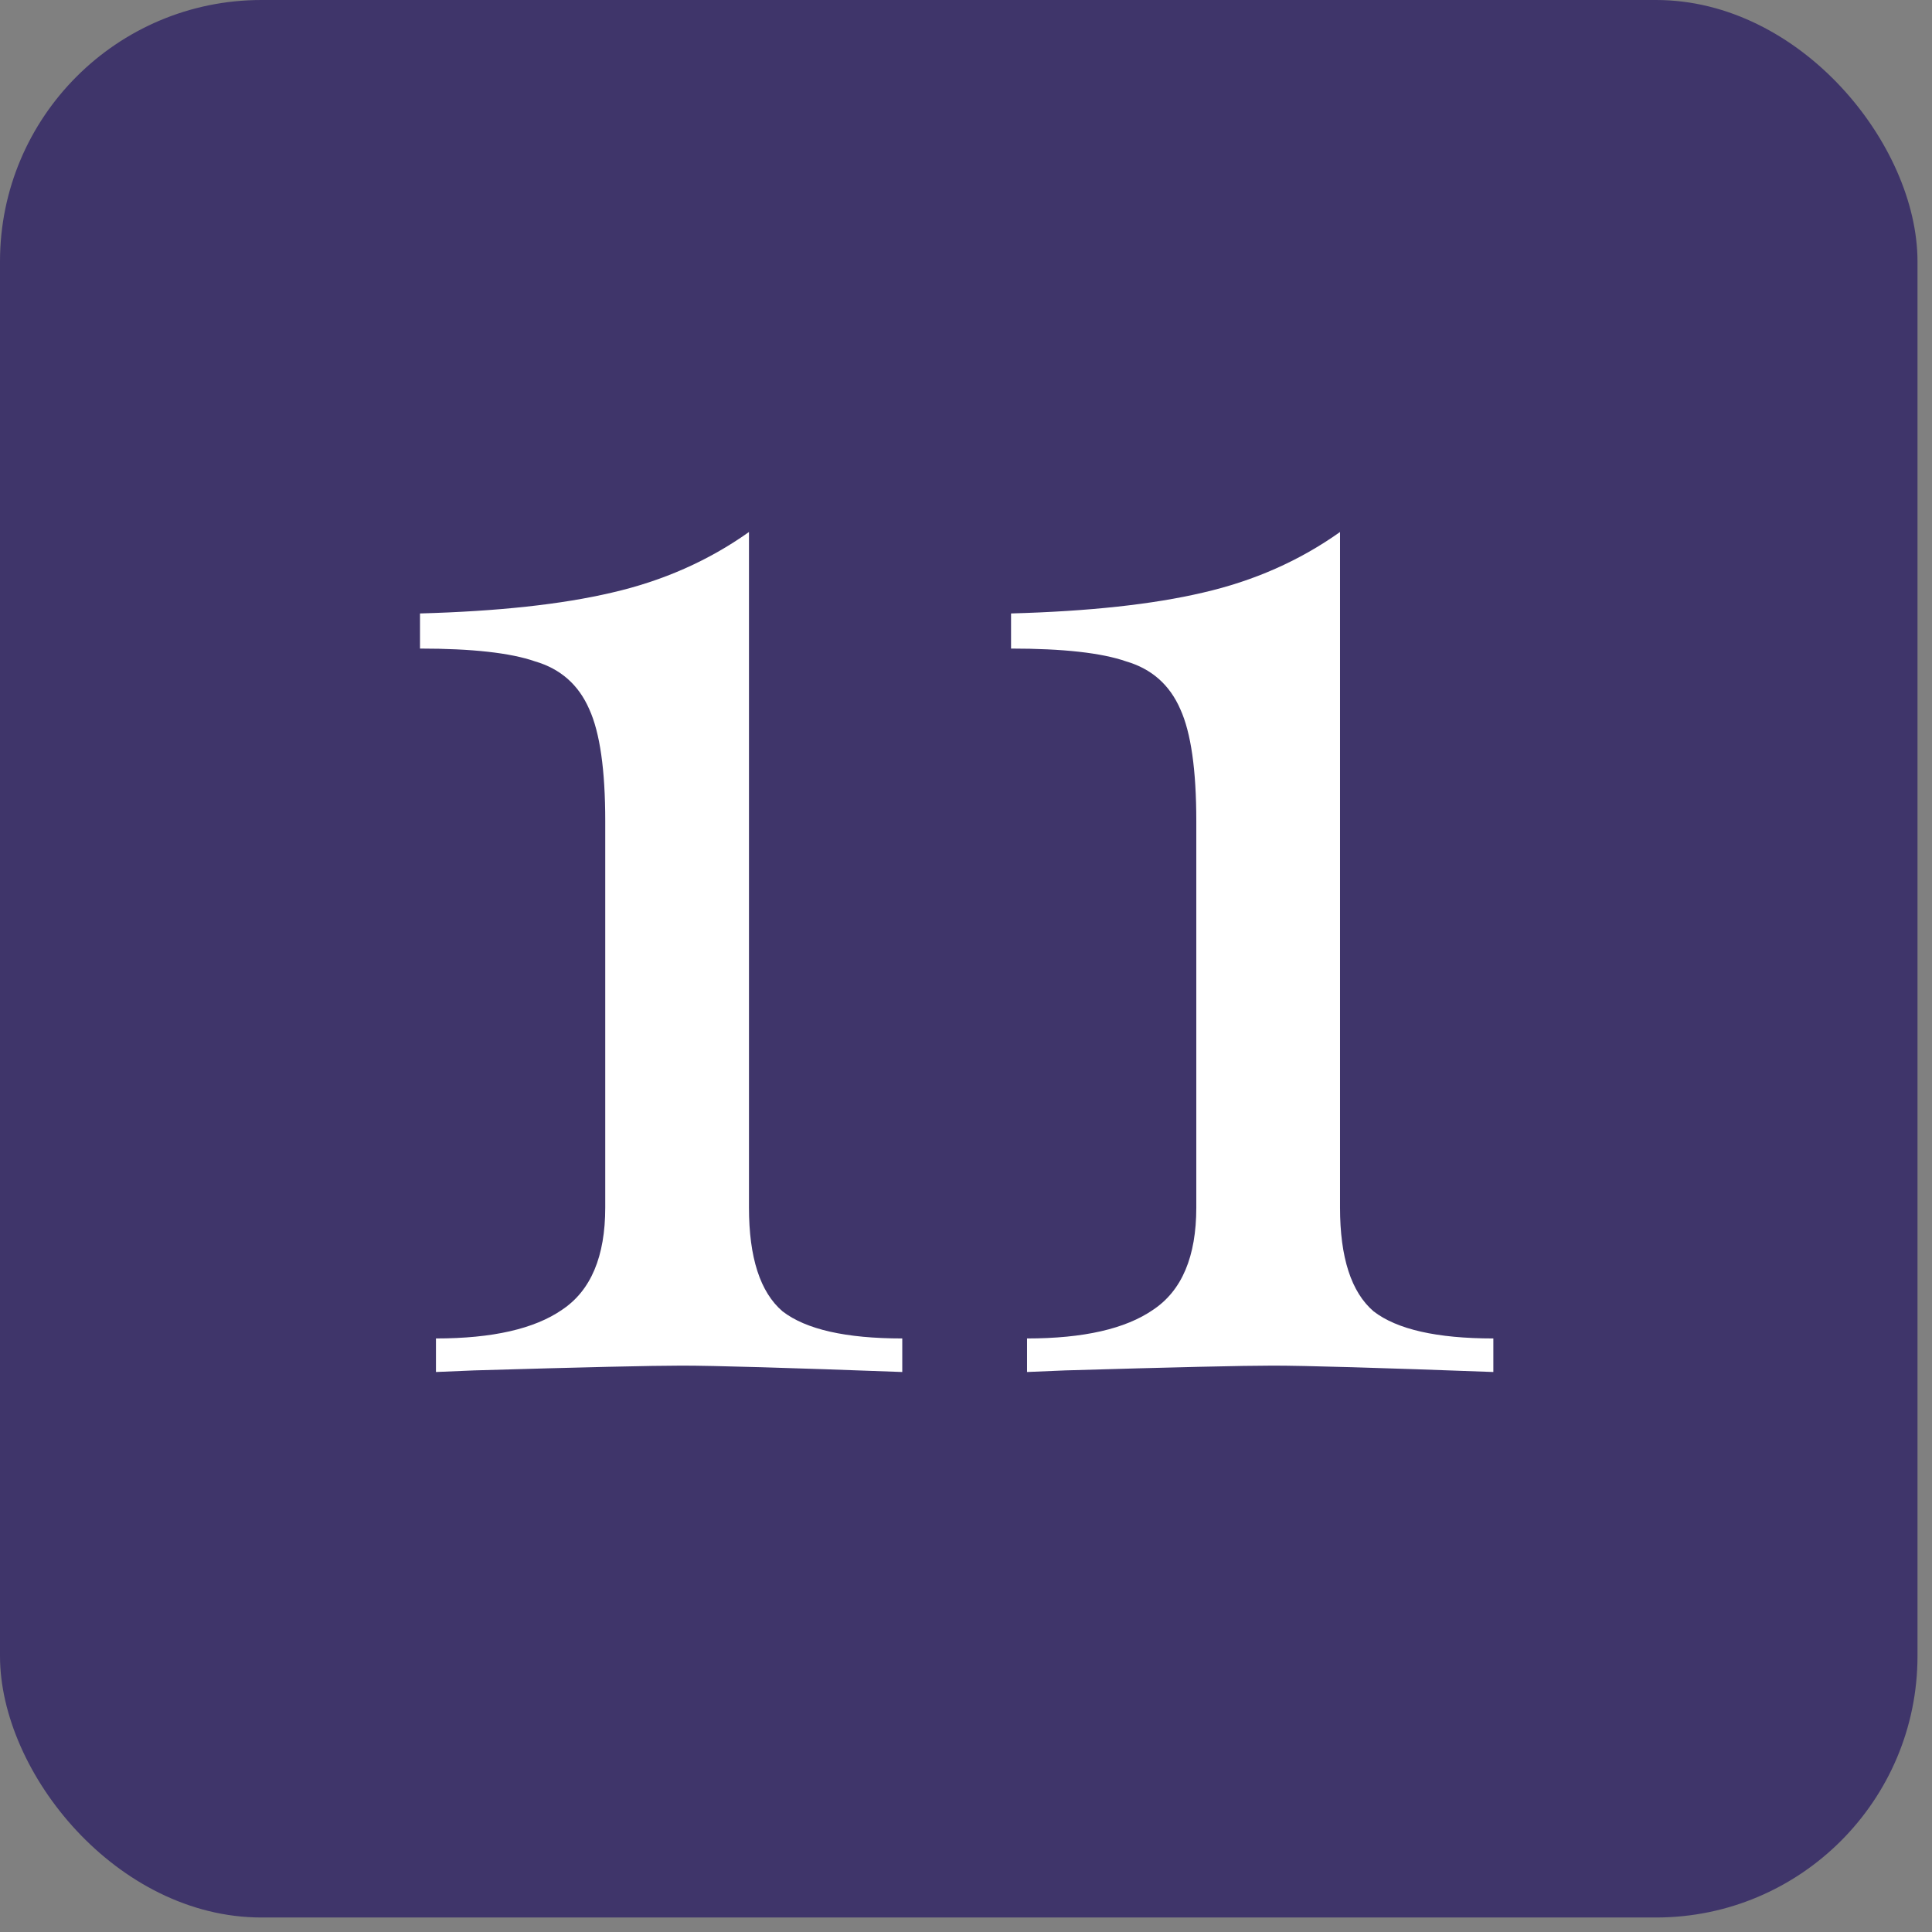
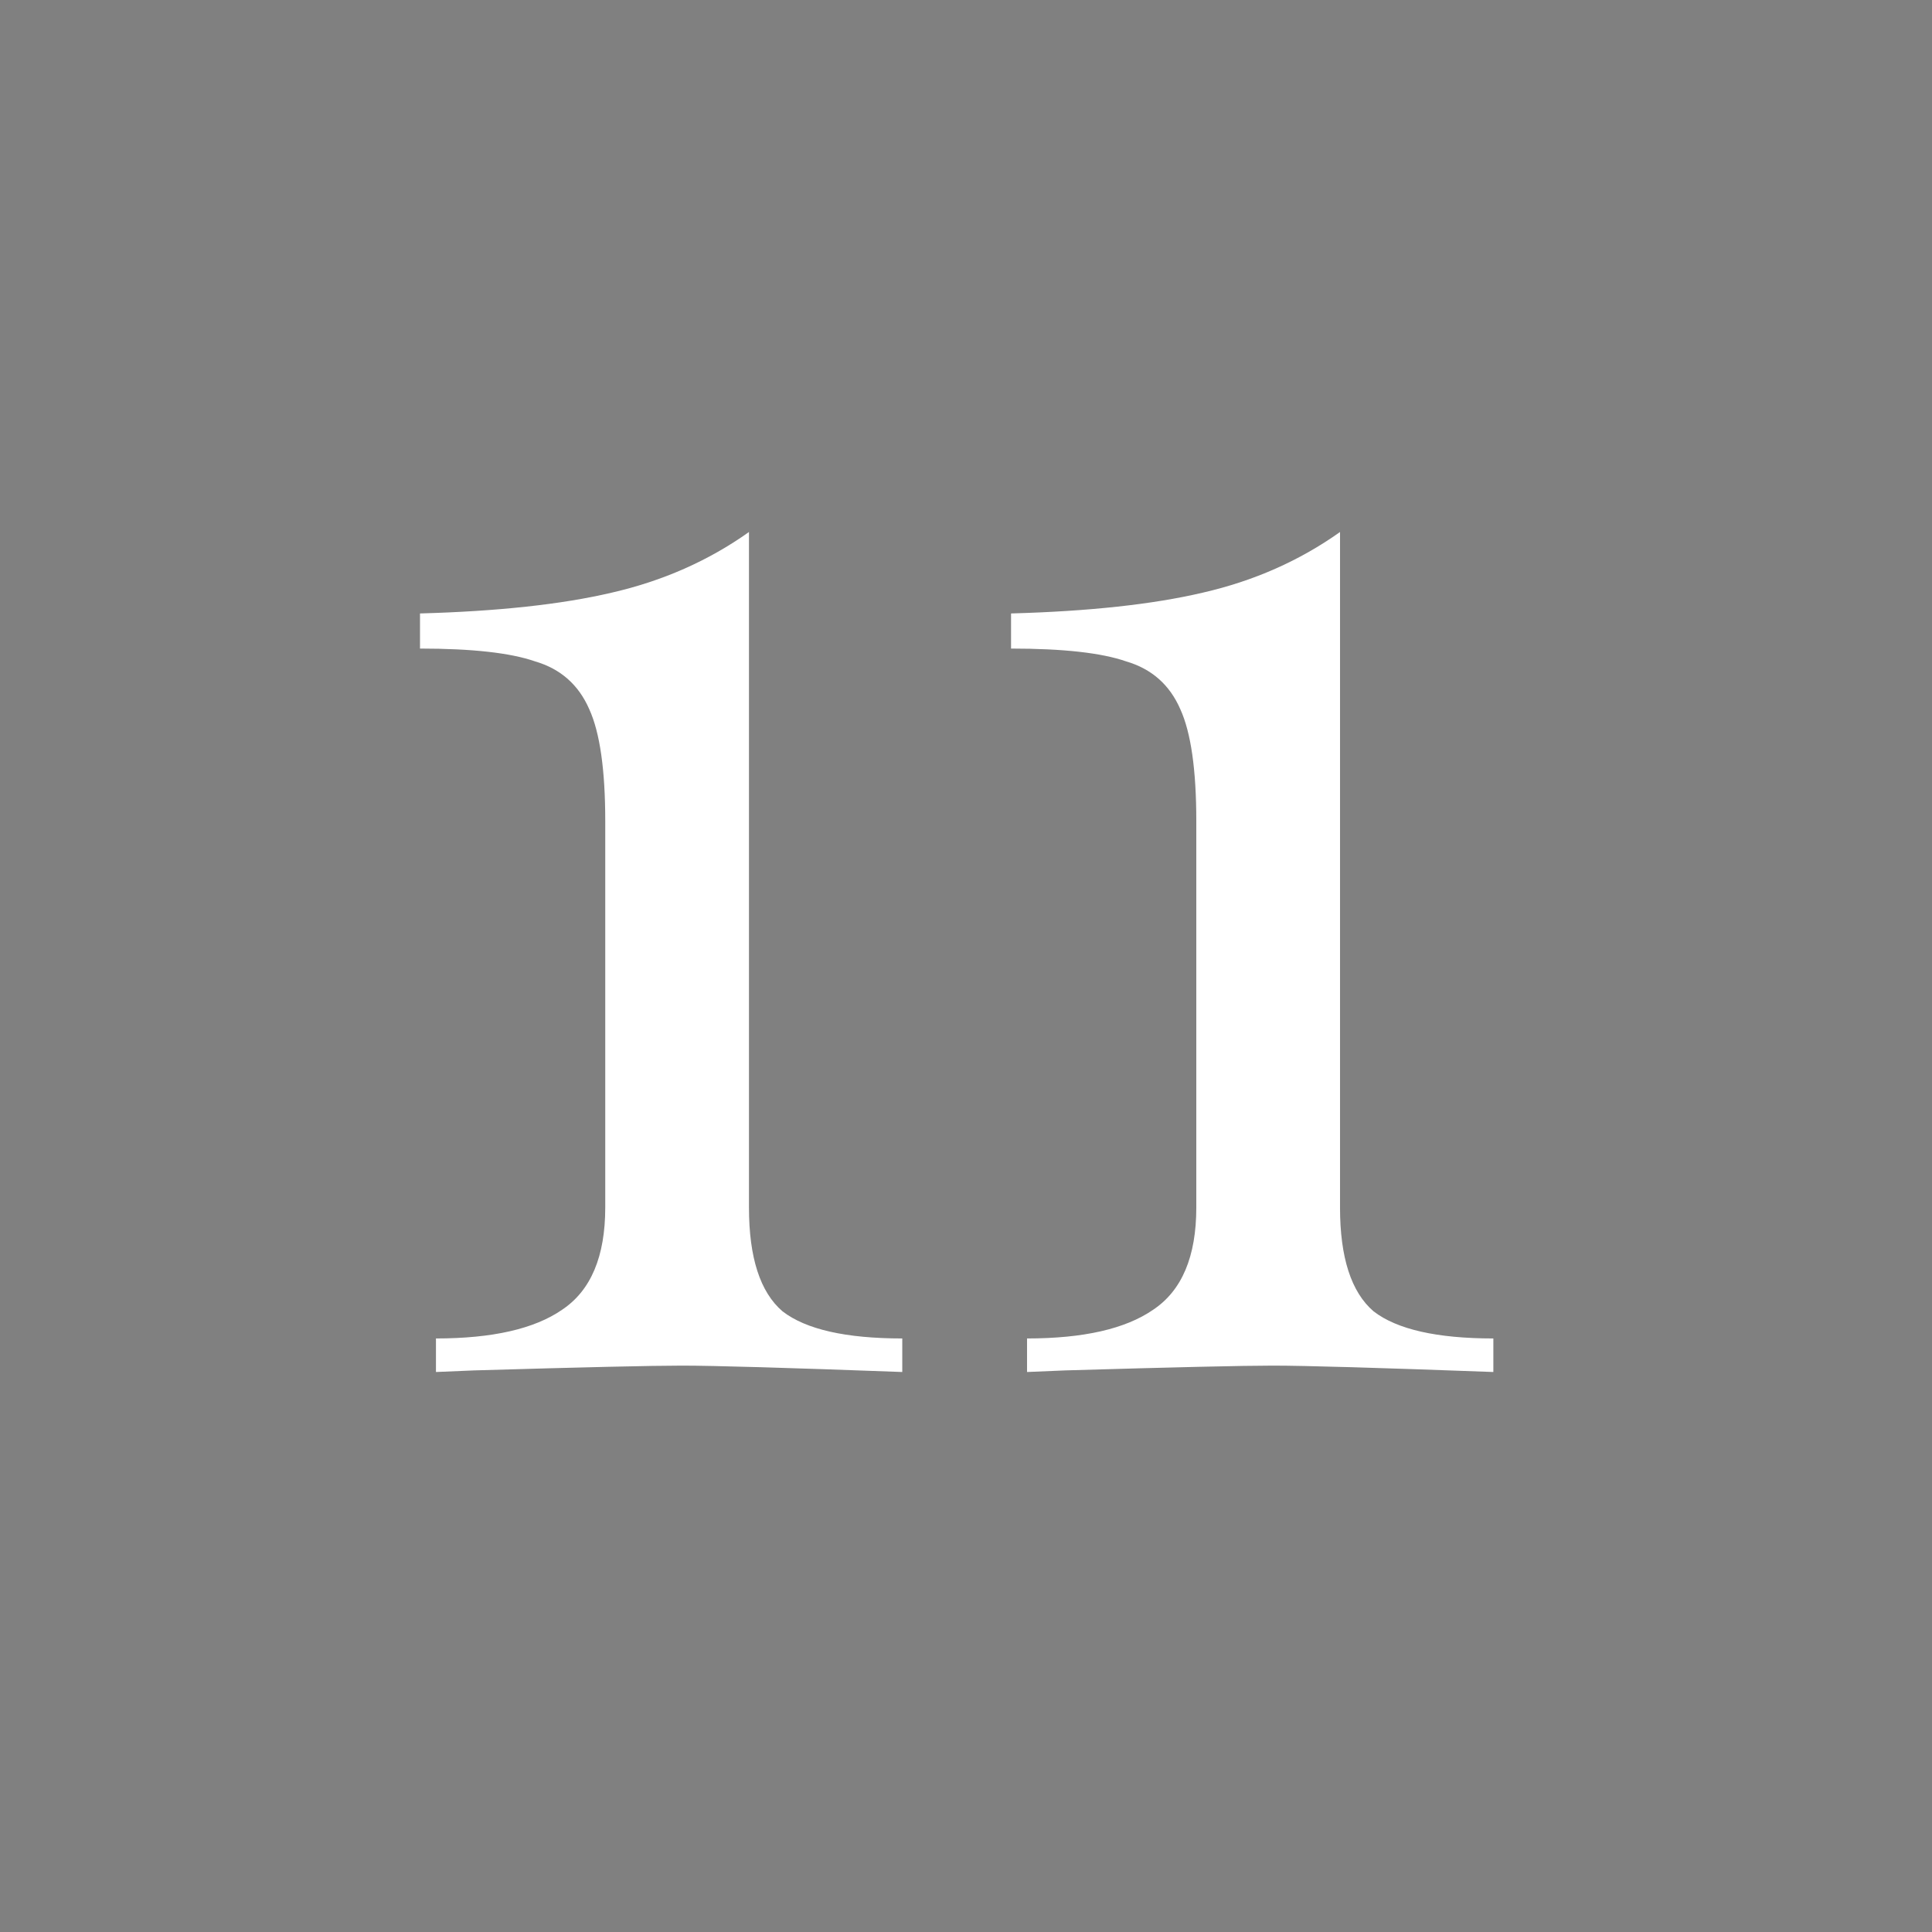
<svg xmlns="http://www.w3.org/2000/svg" width="69" height="69" viewBox="0 0 69 69" fill="none">
  <rect x="0" y="0" width="69" height="69" fill="#808080" stroke="none" />
-   <rect width="68.482" height="68.482" rx="9.338" fill="#3F356A" />
  <path d="M26.749 43.126C26.749 44.913 27.148 46.148 27.947 46.833C28.783 47.479 30.209 47.802 32.224 47.802V49C28.118 48.848 25.494 48.772 24.354 48.772C23.289 48.772 20.817 48.829 16.939 48.943L15.57 49V47.802C17.586 47.802 19.087 47.46 20.076 46.776C21.103 46.091 21.616 44.874 21.616 43.126V29.323C21.616 27.498 21.426 26.167 21.046 25.331C20.665 24.456 20.019 23.886 19.107 23.62C18.232 23.316 16.863 23.163 15 23.163V21.909C17.776 21.833 20.057 21.586 21.844 21.167C23.669 20.749 25.304 20.027 26.749 19V43.126Z" fill="white" />
  <path d="M47.858 43.126C47.858 44.913 48.258 46.148 49.056 46.833C49.893 47.479 51.319 47.802 53.334 47.802V49C49.227 48.848 46.604 48.772 45.463 48.772C44.398 48.772 41.927 48.829 38.048 48.943L36.68 49V47.802C38.695 47.802 40.197 47.46 41.185 46.776C42.212 46.091 42.725 44.874 42.725 43.126V29.323C42.725 27.498 42.535 26.167 42.155 25.331C41.775 24.456 41.128 23.886 40.216 23.62C39.341 23.316 37.972 23.163 36.109 23.163V21.909C38.885 21.833 41.166 21.586 42.953 21.167C44.779 20.749 46.413 20.027 47.858 19V43.126Z" fill="white" />
</svg>